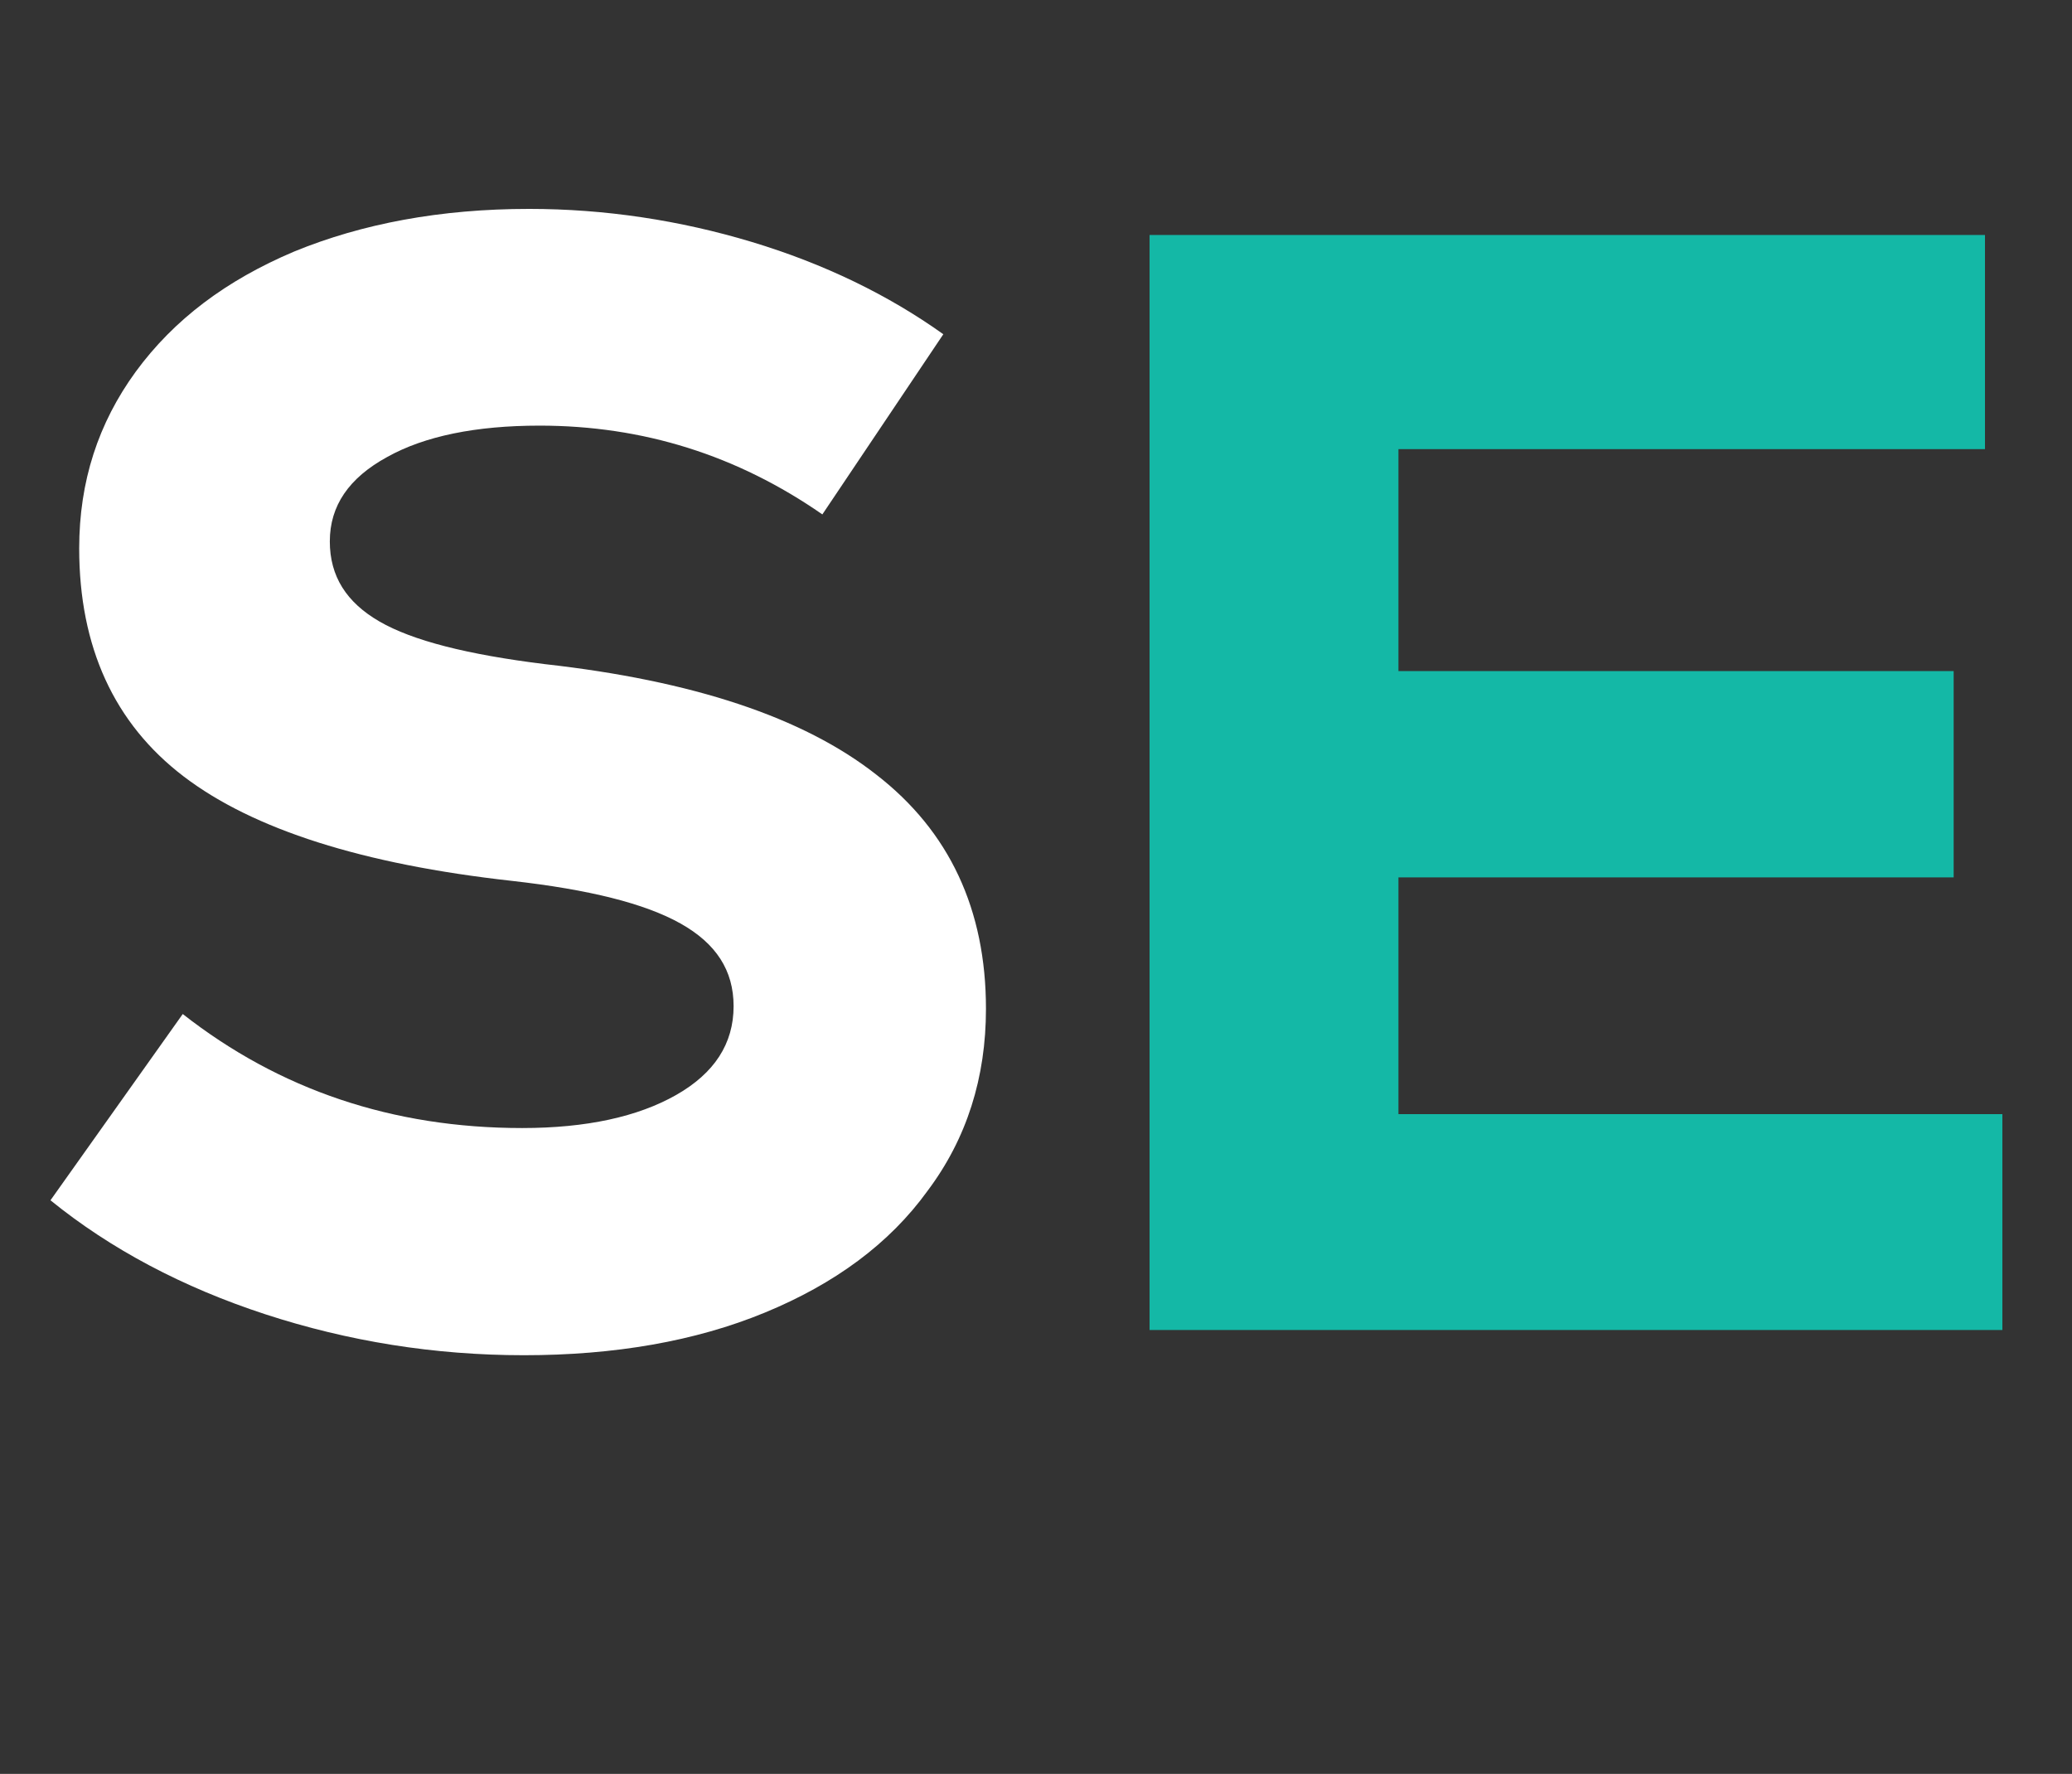
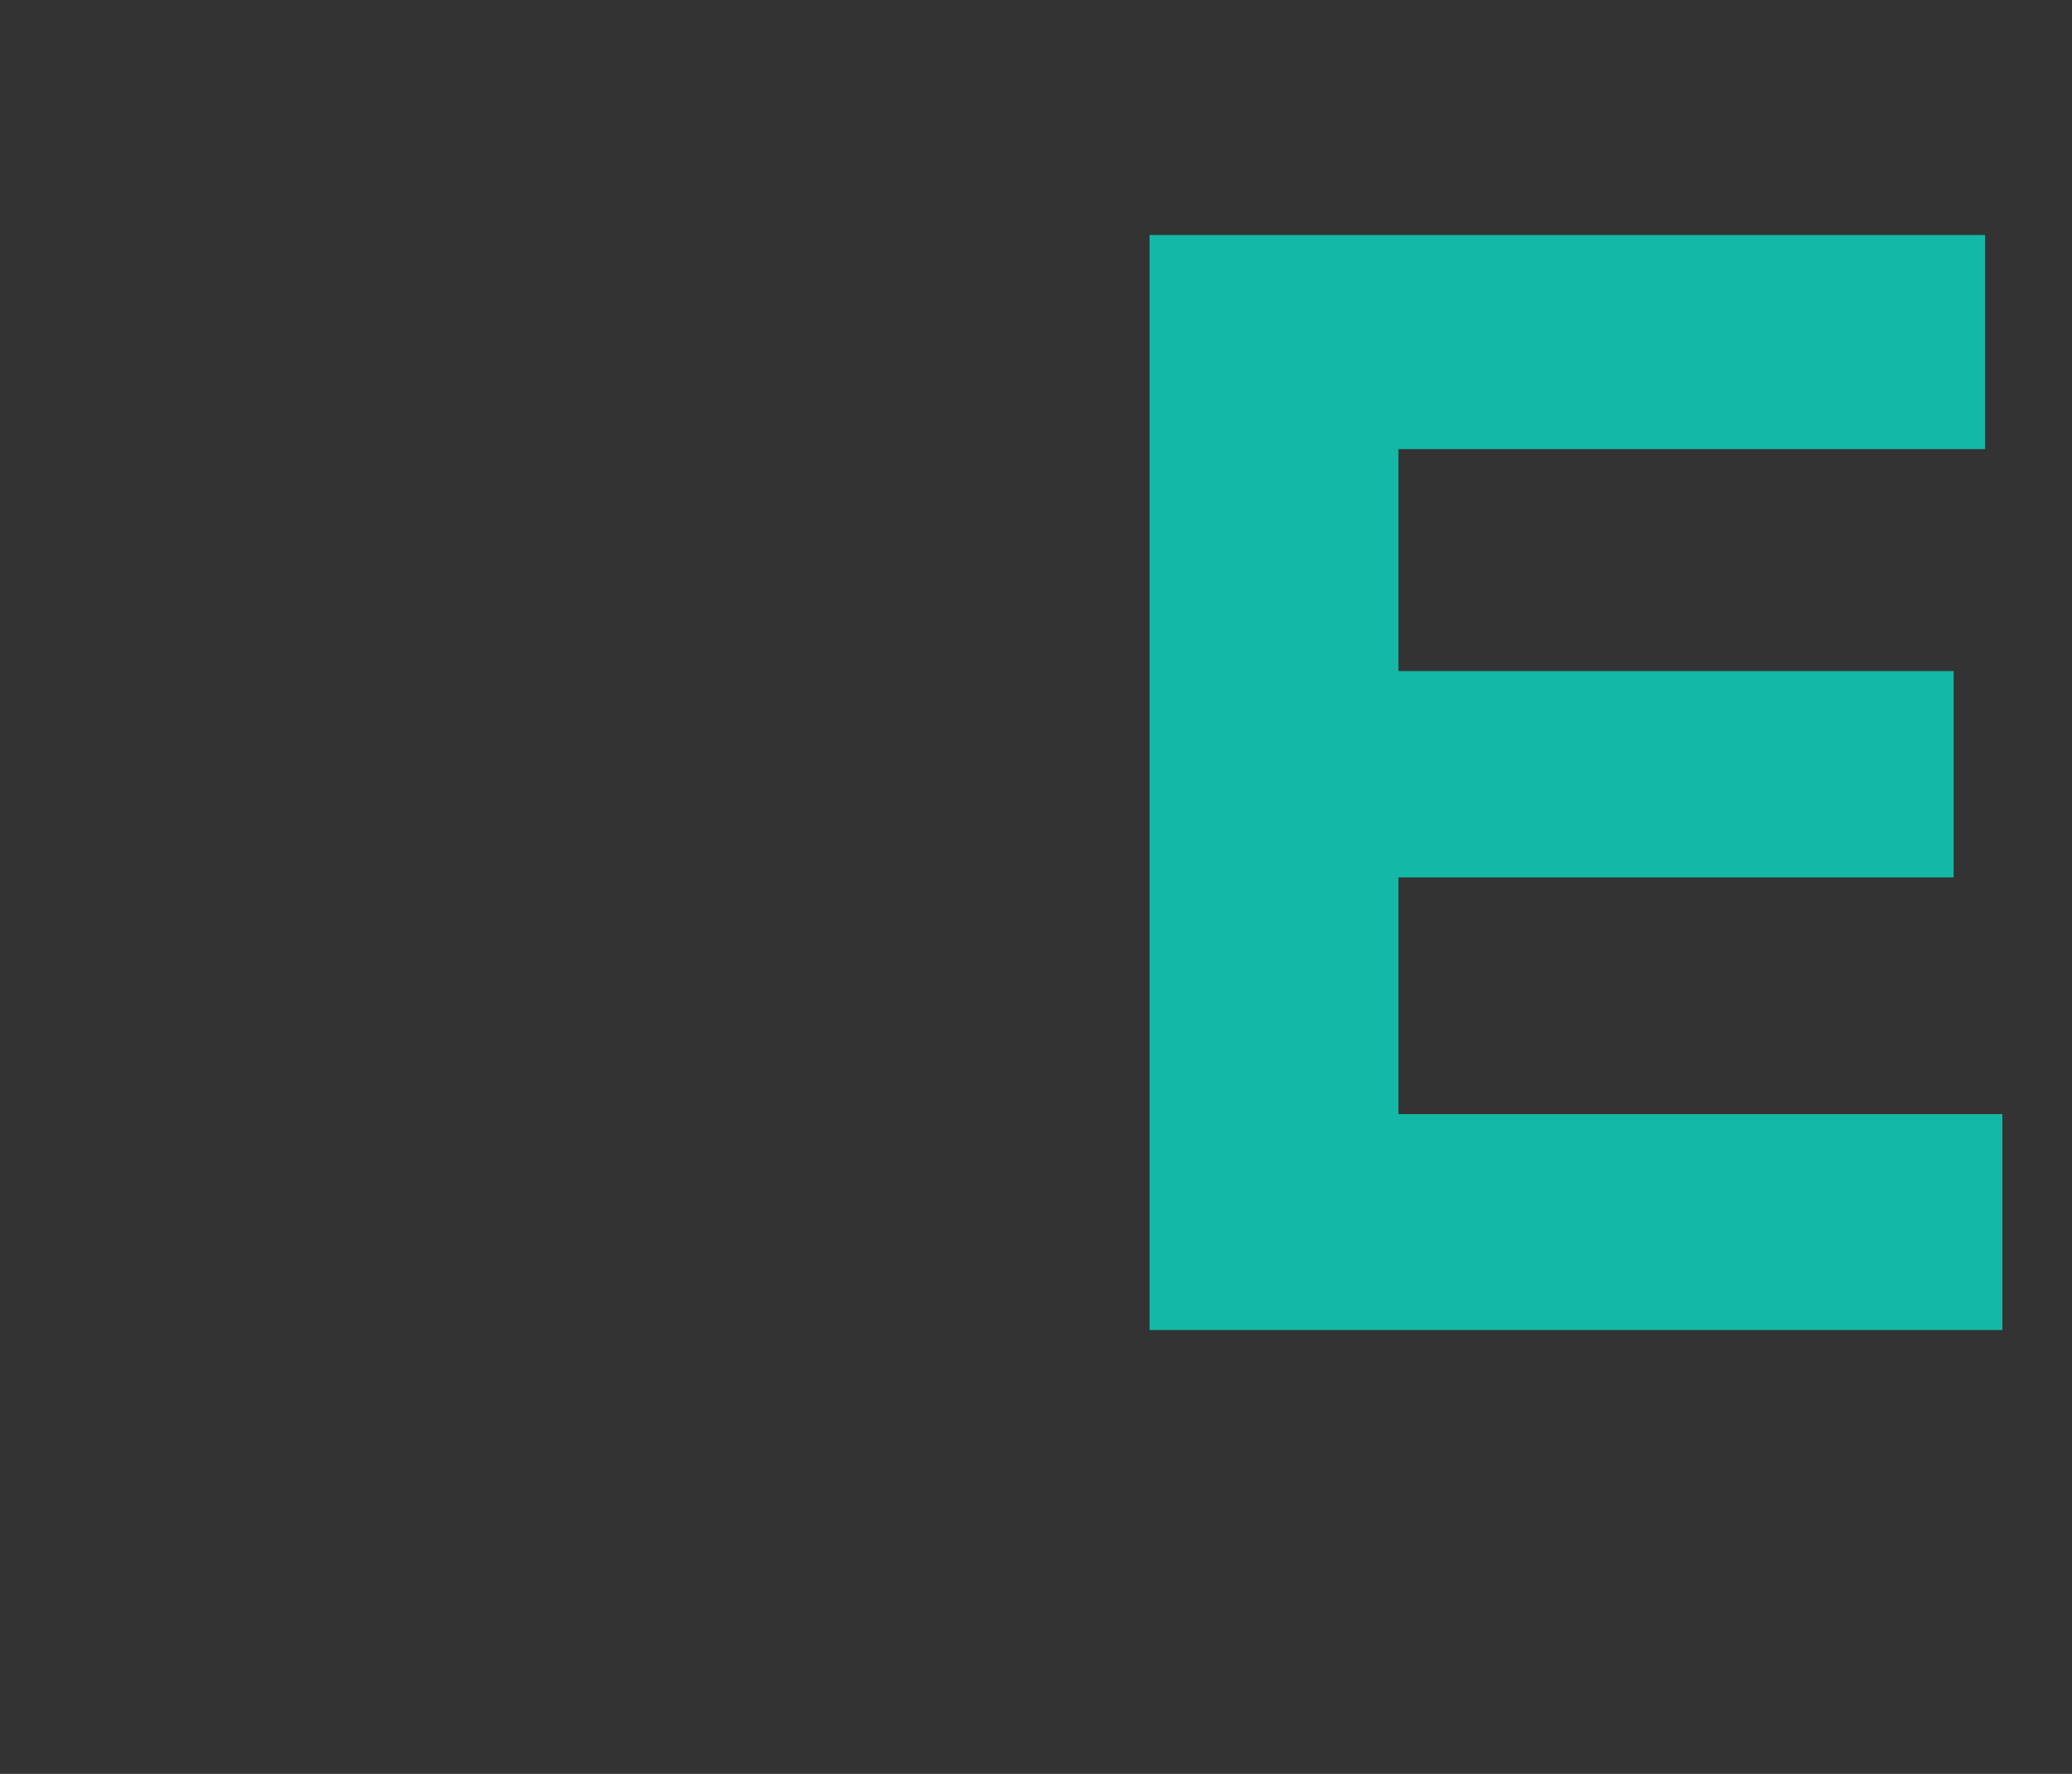
<svg xmlns="http://www.w3.org/2000/svg" version="1.1" id="Layer_1" x="0px" y="0px" viewBox="0 0 238.1 203.8" style="enable-background:new 0 0 238.1 203.8;" xml:space="preserve">
  <rect x="0" y="0" width="238.1" height="203.8" fill="#333333" stroke="none" />
  <style type="text/css">
	.st0{enable-background:new    ;}
	.st1{fill:#FFFFFF;}
	.st2{fill:#14B8A6;}
</style>
  <g id="Layer_2_1_">
    <g id="Layer_1-2">
      <g class="st0">
-         <path class="st1" d="M30.5,151c-9.5-3.1-17.8-7.5-24.7-13.1L21,116.5c11.1,8.7,24.1,13.1,39,13.1c7.4,0,13.3-1.3,17.7-3.8     c4.4-2.5,6.6-5.9,6.6-10.2c0-4.1-2-7.2-6.1-9.5c-4.1-2.3-10.5-3.9-19.4-4.9c-17.1-1.9-29.7-5.9-37.7-12c-8-6.1-12-14.9-12-26.2     c0-7.7,2.2-14.4,6.5-20.3C20,36.7,26,32.2,33.8,28.9c7.8-3.2,16.8-4.9,27-4.9c8.7,0,17.3,1.3,25.6,3.8c8.3,2.5,15.7,6.1,22,10.6     L94.5,59.1C84.7,52.3,73.9,48.9,62,48.9c-7.3,0-13.2,1.2-17.5,3.6c-4.4,2.4-6.6,5.6-6.6,9.7c0,4,1.9,7,5.7,9.2     c3.8,2.2,10.1,3.8,19,4.9c17,1.9,29.7,6.1,38.1,12.7c8.4,6.5,12.6,15.5,12.6,26.9c0,7.9-2.2,14.9-6.7,20.9     c-4.4,6.1-10.7,10.7-18.7,14c-8,3.3-17.3,4.9-27.7,4.9C49.9,155.7,40,154.1,30.5,151z" />
-       </g>
+         </g>
      <g class="st0">
        <path class="st2" d="M160.7,128h69.4v24.8h-98V27h96v24.6h-67.4v25.5h63.8v23.7h-63.8V128z" />
      </g>
    </g>
  </g>
</svg>